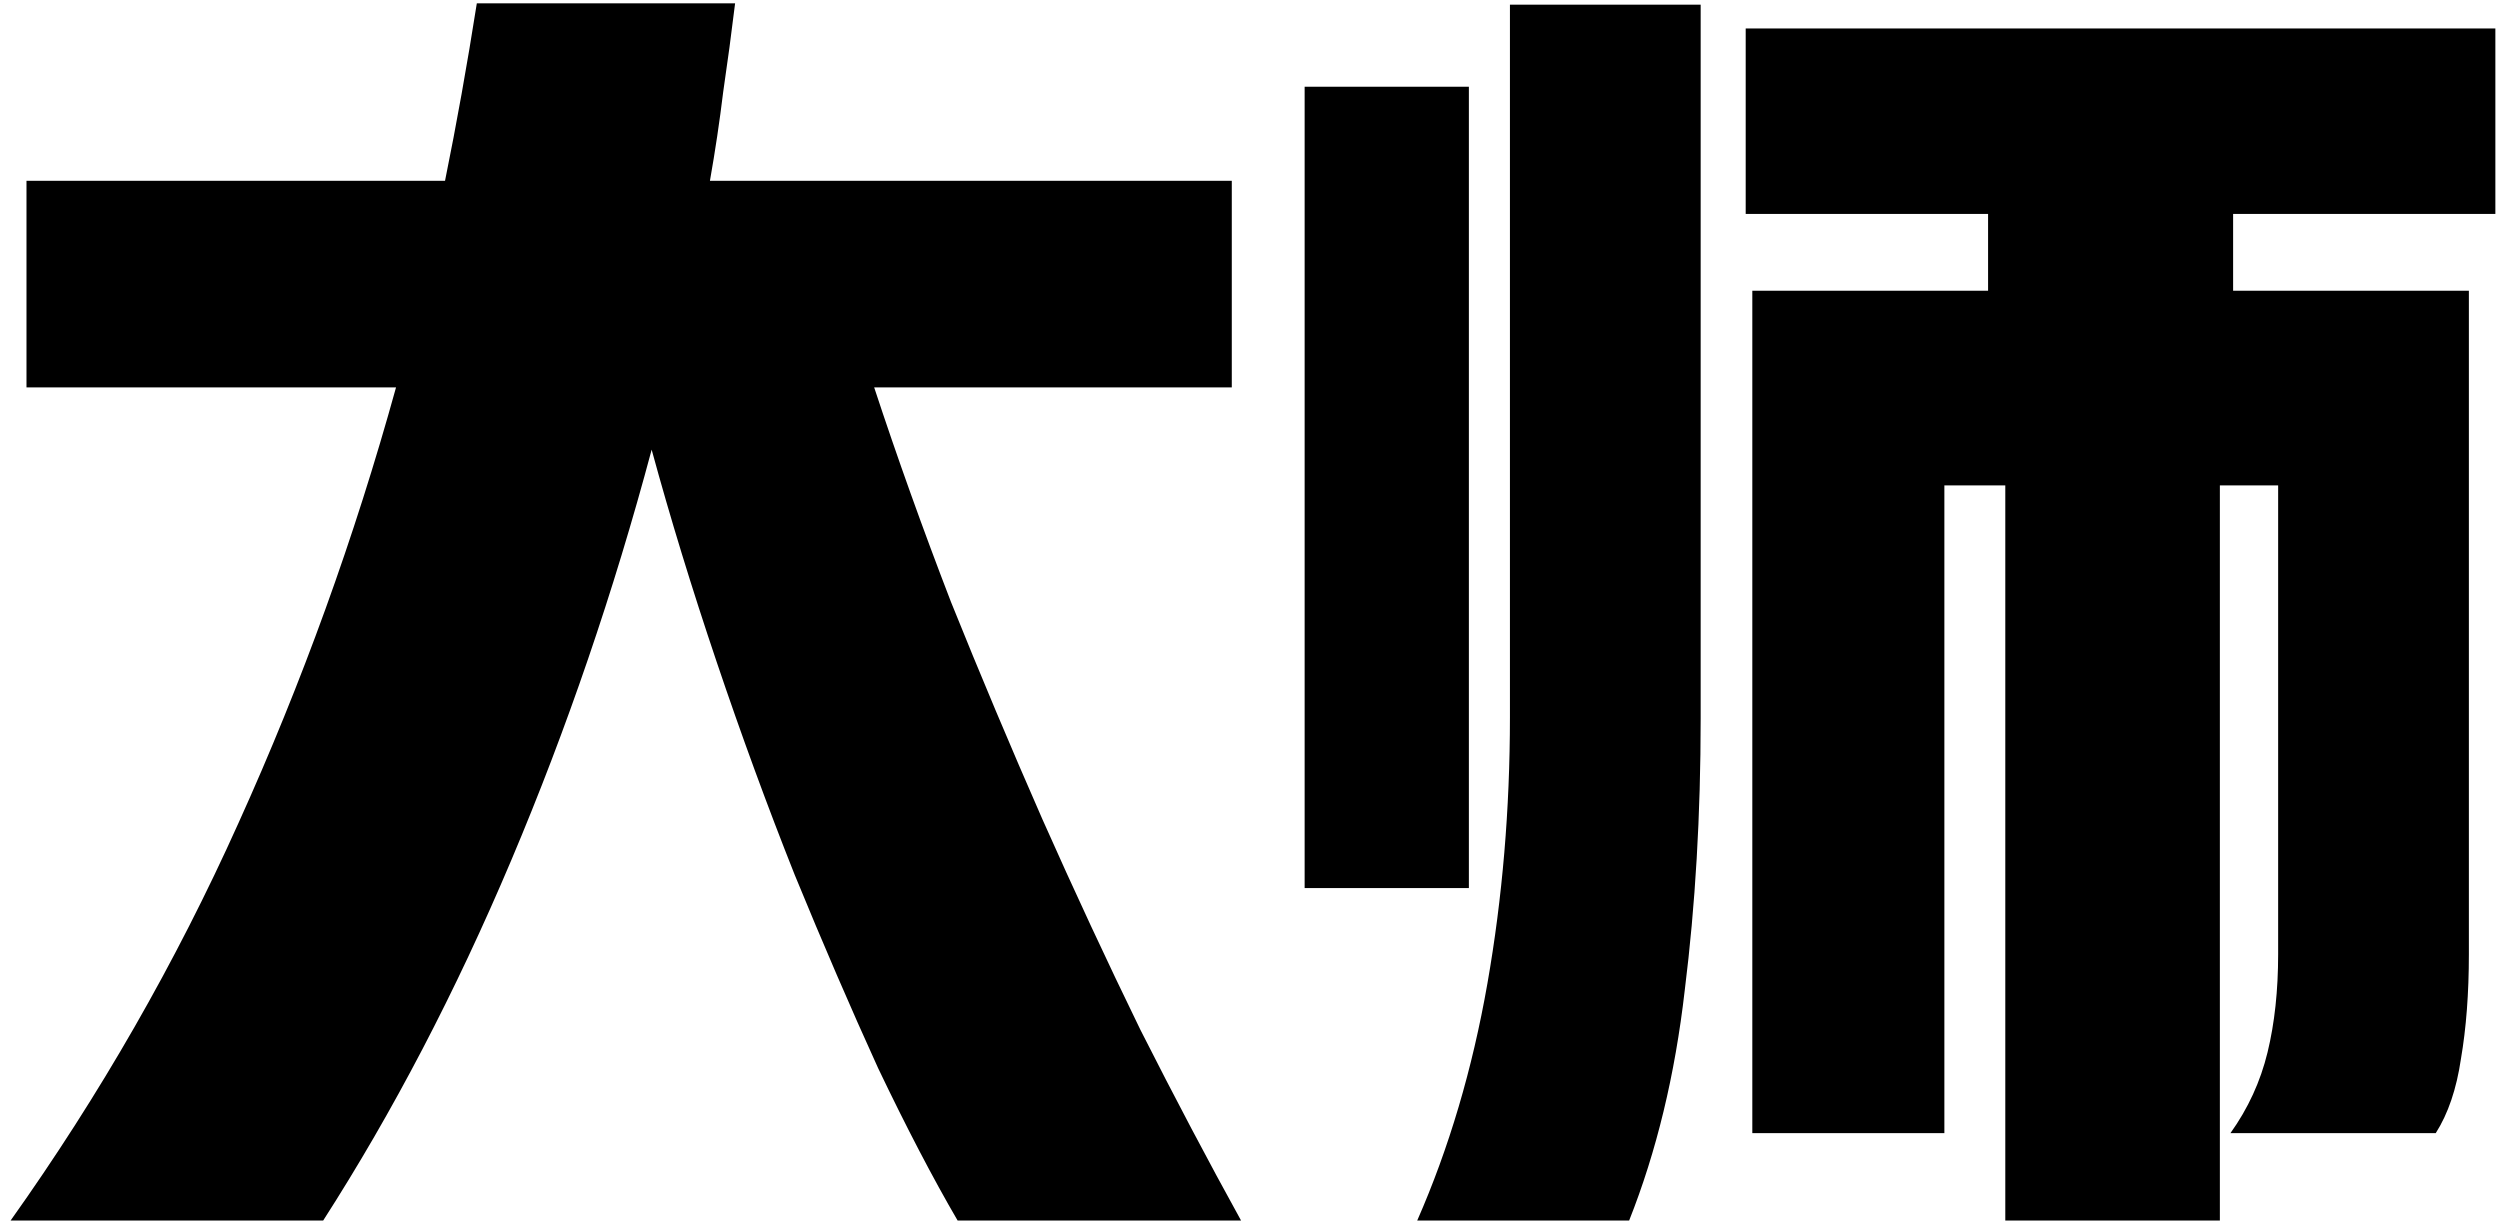
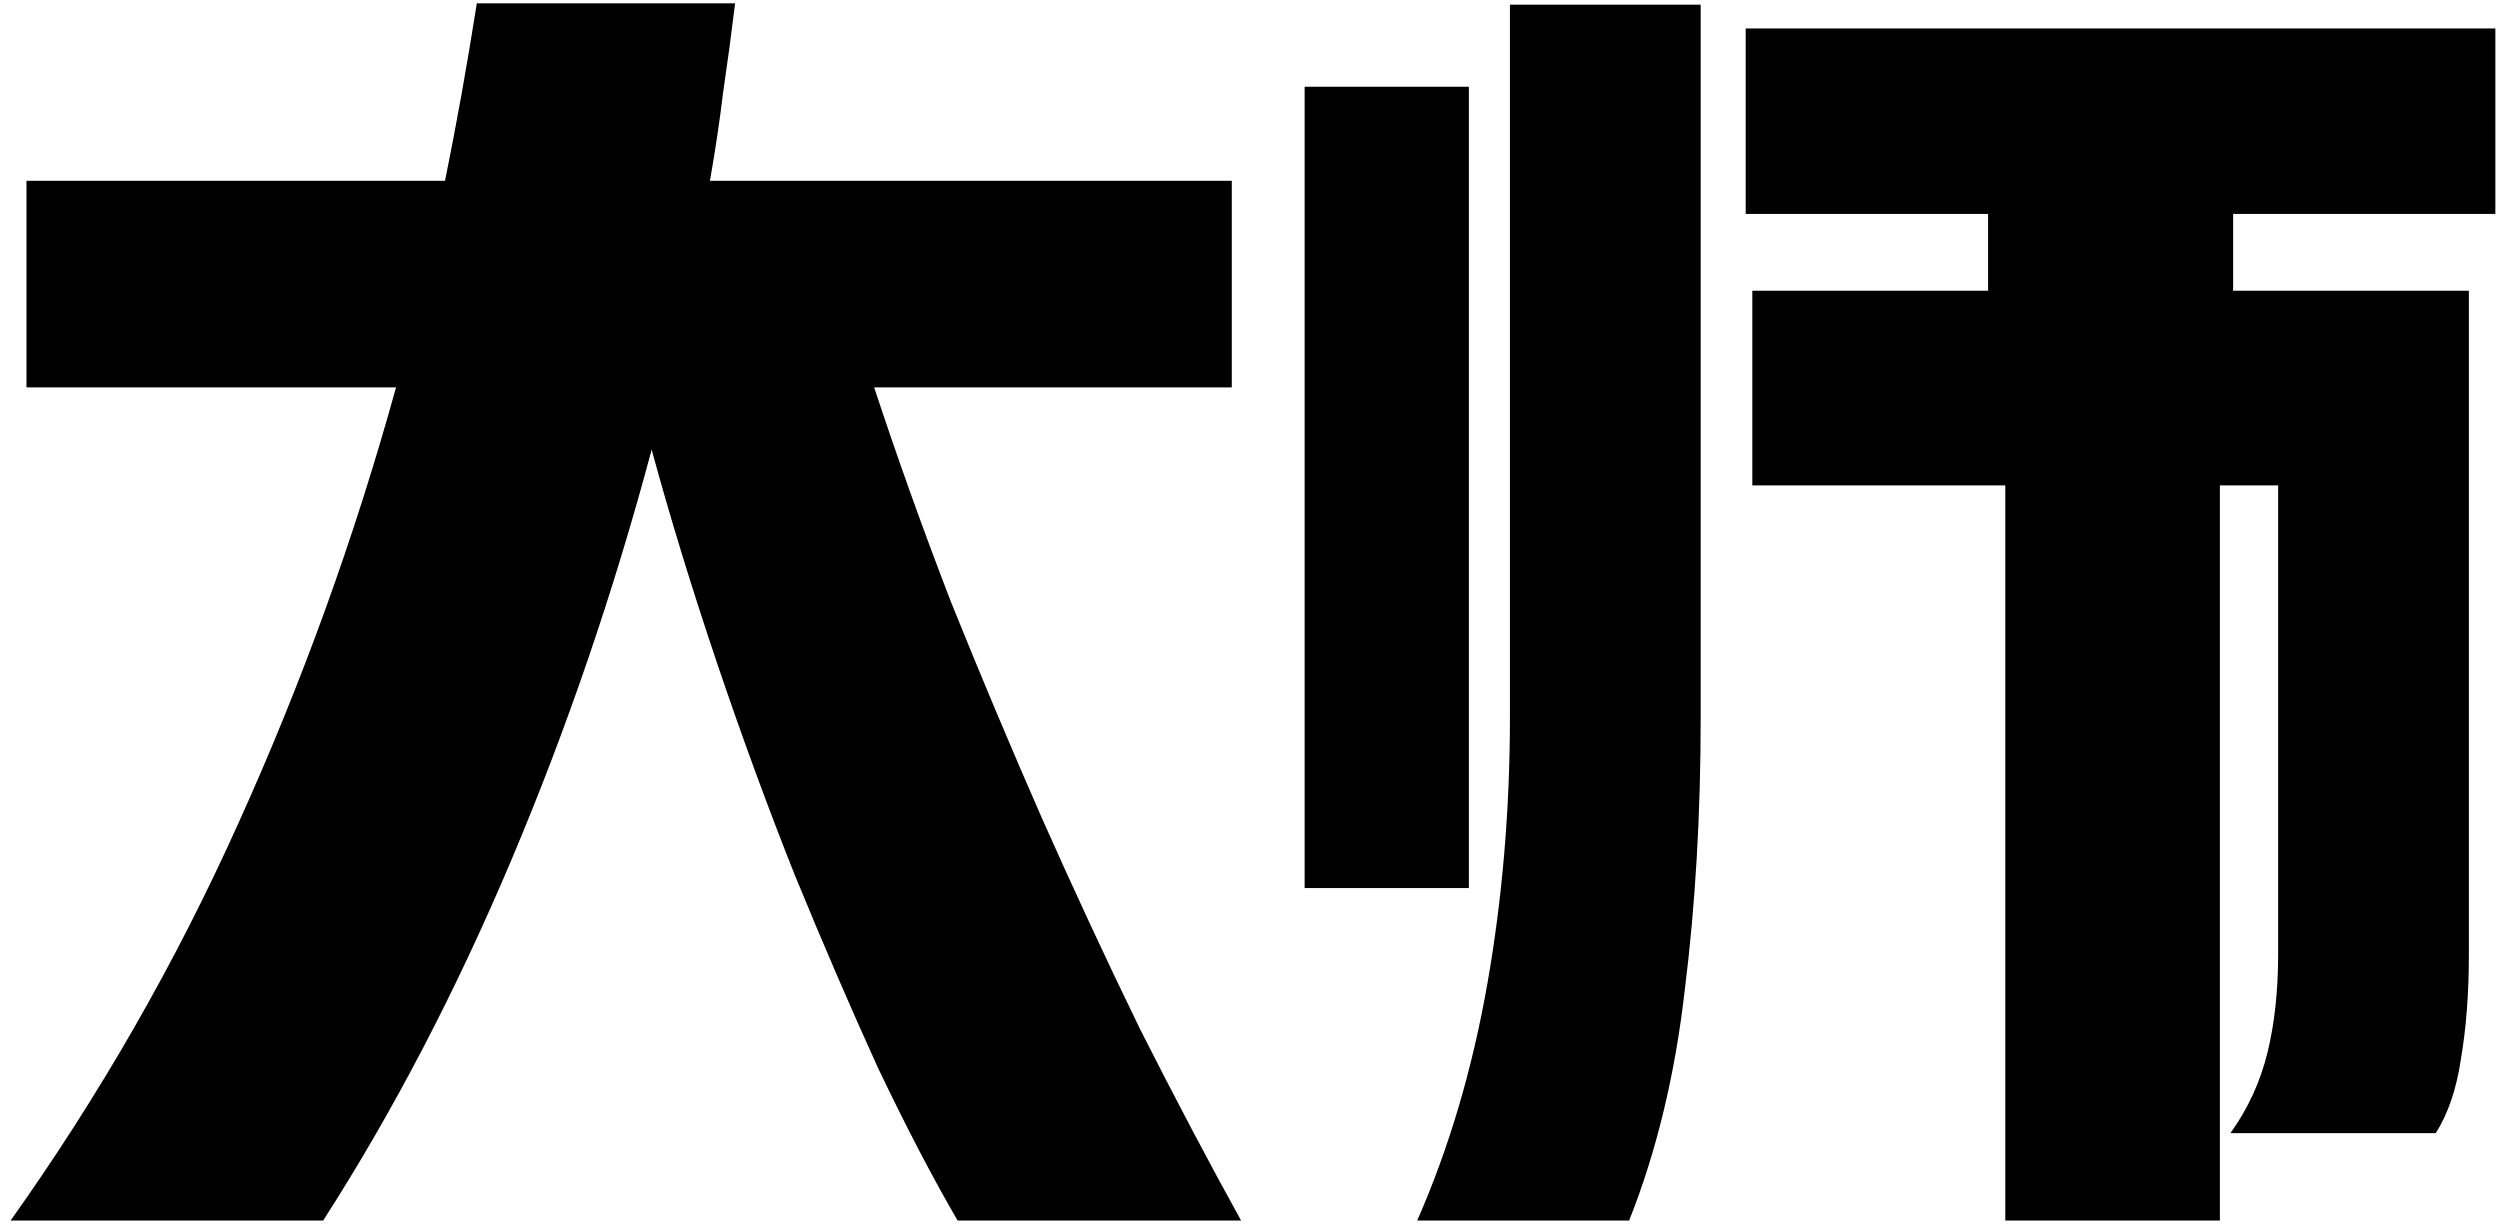
<svg xmlns="http://www.w3.org/2000/svg" width="151" height="74" viewBox="0 0 151 74" fill="none">
-   <path d="M57.84 73.72C56.347 71.16 54.747 68.093 53.04 64.52C51.387 60.893 49.707 57 48 52.84C46.347 48.68 44.773 44.387 43.28 39.96C41.787 35.533 40.48 31.267 39.36 27.16C37.067 35.747 34.24 44.013 30.88 51.96C27.52 59.907 23.733 67.16 19.52 73.72H0.64C6.027 66.147 10.613 58.147 14.4 49.72C18.24 41.24 21.413 32.467 23.92 23.4H1.6V10.92H26.88C27.573 7.507 28.213 3.933 28.8 0.2H44.4C44.187 1.96 43.947 3.747 43.68 5.56C43.467 7.32 43.2 9.107 42.88 10.92H74.4V23.4H52.8C54.187 27.613 55.733 31.933 57.44 36.36C59.2 40.733 61.04 45.107 62.96 49.48C64.88 53.8 66.853 58.04 68.88 62.2C70.96 66.307 72.987 70.147 74.96 73.72H57.84ZM150.72 1.72V12.92H134.88V17.56H149.12V57.64C149.12 59.987 148.96 62.093 148.64 63.96C148.373 65.773 147.867 67.267 147.12 68.44H134.72C135.787 66.947 136.533 65.32 136.96 63.56C137.387 61.8 137.6 59.827 137.6 57.64V29.32H134.08V73.72H121.12V29.32H117.44V68.44H105.84V17.56H120.08V12.92H105.44V1.72H150.72ZM85.6 73.72C87.52 69.347 88.933 64.573 89.84 59.4C90.747 54.227 91.2 48.867 91.2 43.32V0.28H102.72V43.4C102.72 49.213 102.4 54.68 101.76 59.8C101.173 64.92 100.053 69.56 98.4 73.72H85.6ZM78.8 5.24H88.72V53.64H78.8V5.24Z" fill="black" />
+   <path d="M57.84 73.72C56.347 71.16 54.747 68.093 53.04 64.52C51.387 60.893 49.707 57 48 52.84C46.347 48.68 44.773 44.387 43.28 39.96C41.787 35.533 40.48 31.267 39.36 27.16C37.067 35.747 34.24 44.013 30.88 51.96C27.52 59.907 23.733 67.16 19.52 73.72H0.64C6.027 66.147 10.613 58.147 14.4 49.72C18.24 41.24 21.413 32.467 23.92 23.4H1.6V10.92H26.88C27.573 7.507 28.213 3.933 28.8 0.2H44.4C44.187 1.96 43.947 3.747 43.68 5.56C43.467 7.32 43.2 9.107 42.88 10.92H74.4V23.4H52.8C54.187 27.613 55.733 31.933 57.44 36.36C59.2 40.733 61.04 45.107 62.96 49.48C64.88 53.8 66.853 58.04 68.88 62.2C70.96 66.307 72.987 70.147 74.96 73.72H57.84ZM150.72 1.72V12.92H134.88V17.56H149.12V57.64C149.12 59.987 148.96 62.093 148.64 63.96C148.373 65.773 147.867 67.267 147.12 68.44H134.72C135.787 66.947 136.533 65.32 136.96 63.56C137.387 61.8 137.6 59.827 137.6 57.64V29.32H134.08V73.72H121.12V29.32H117.44H105.84V17.56H120.08V12.92H105.44V1.72H150.72ZM85.6 73.72C87.52 69.347 88.933 64.573 89.84 59.4C90.747 54.227 91.2 48.867 91.2 43.32V0.28H102.72V43.4C102.72 49.213 102.4 54.68 101.76 59.8C101.173 64.92 100.053 69.56 98.4 73.72H85.6ZM78.8 5.24H88.72V53.64H78.8V5.24Z" fill="black" />
</svg>